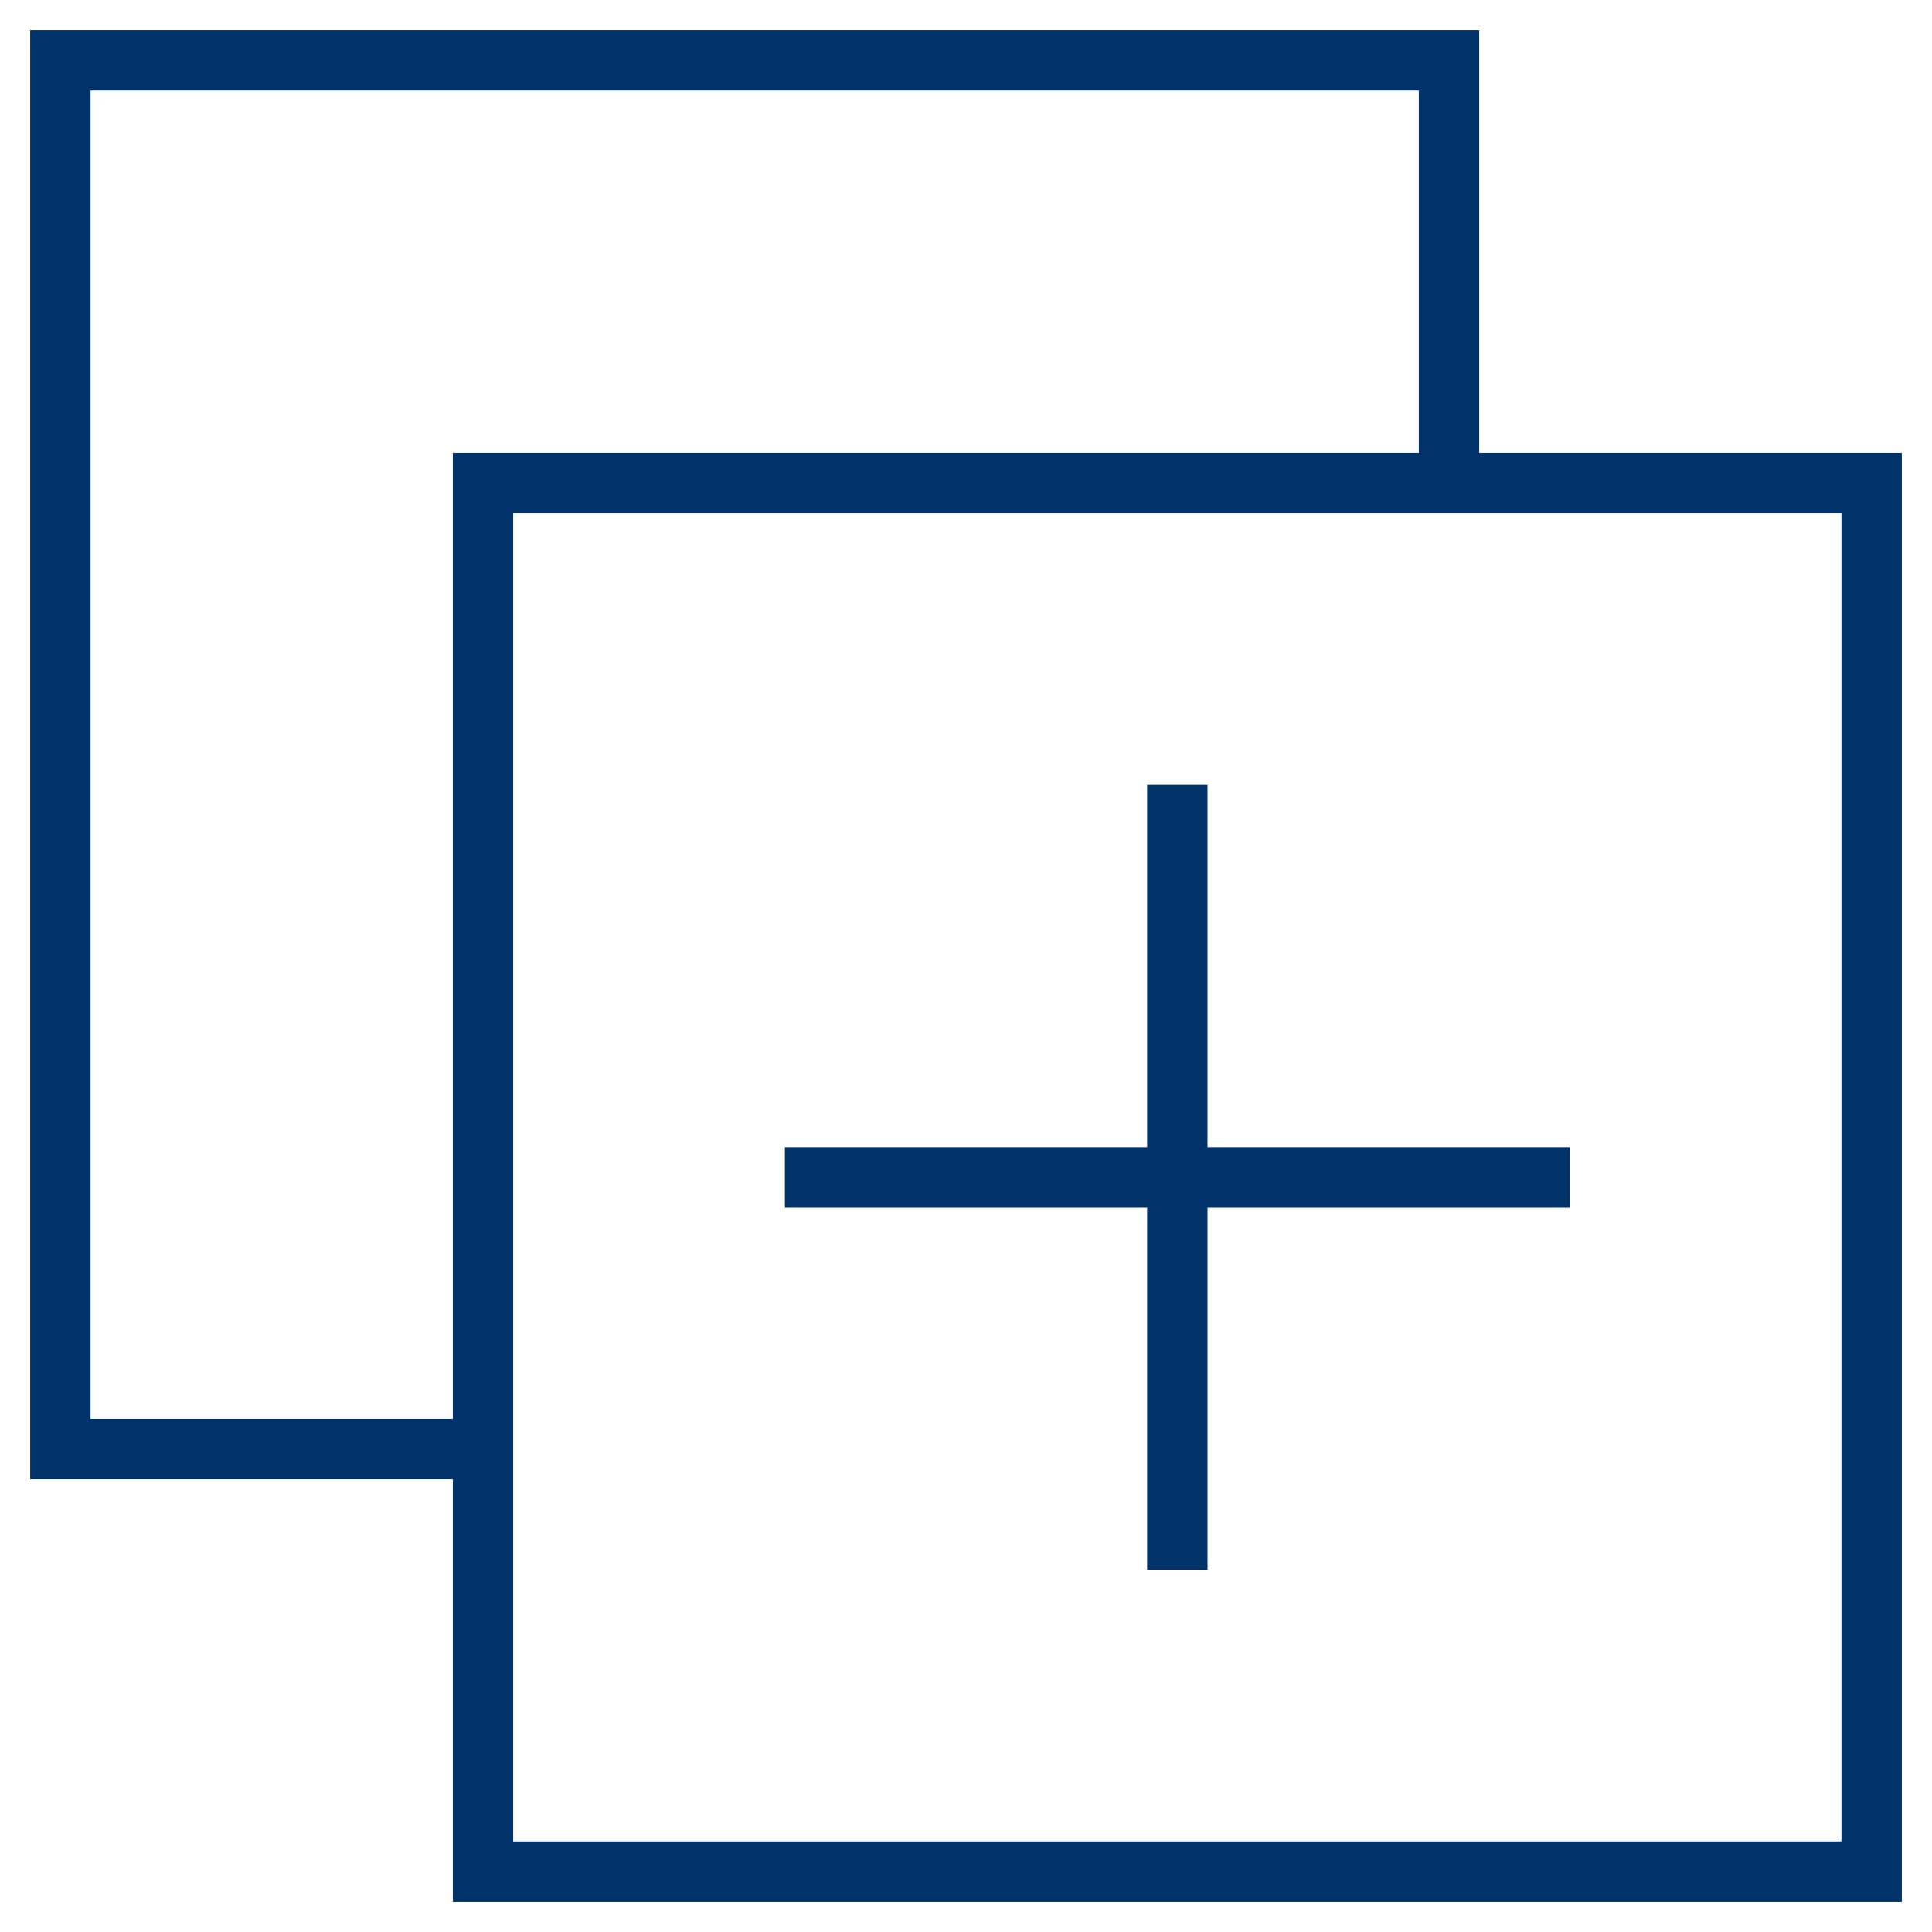
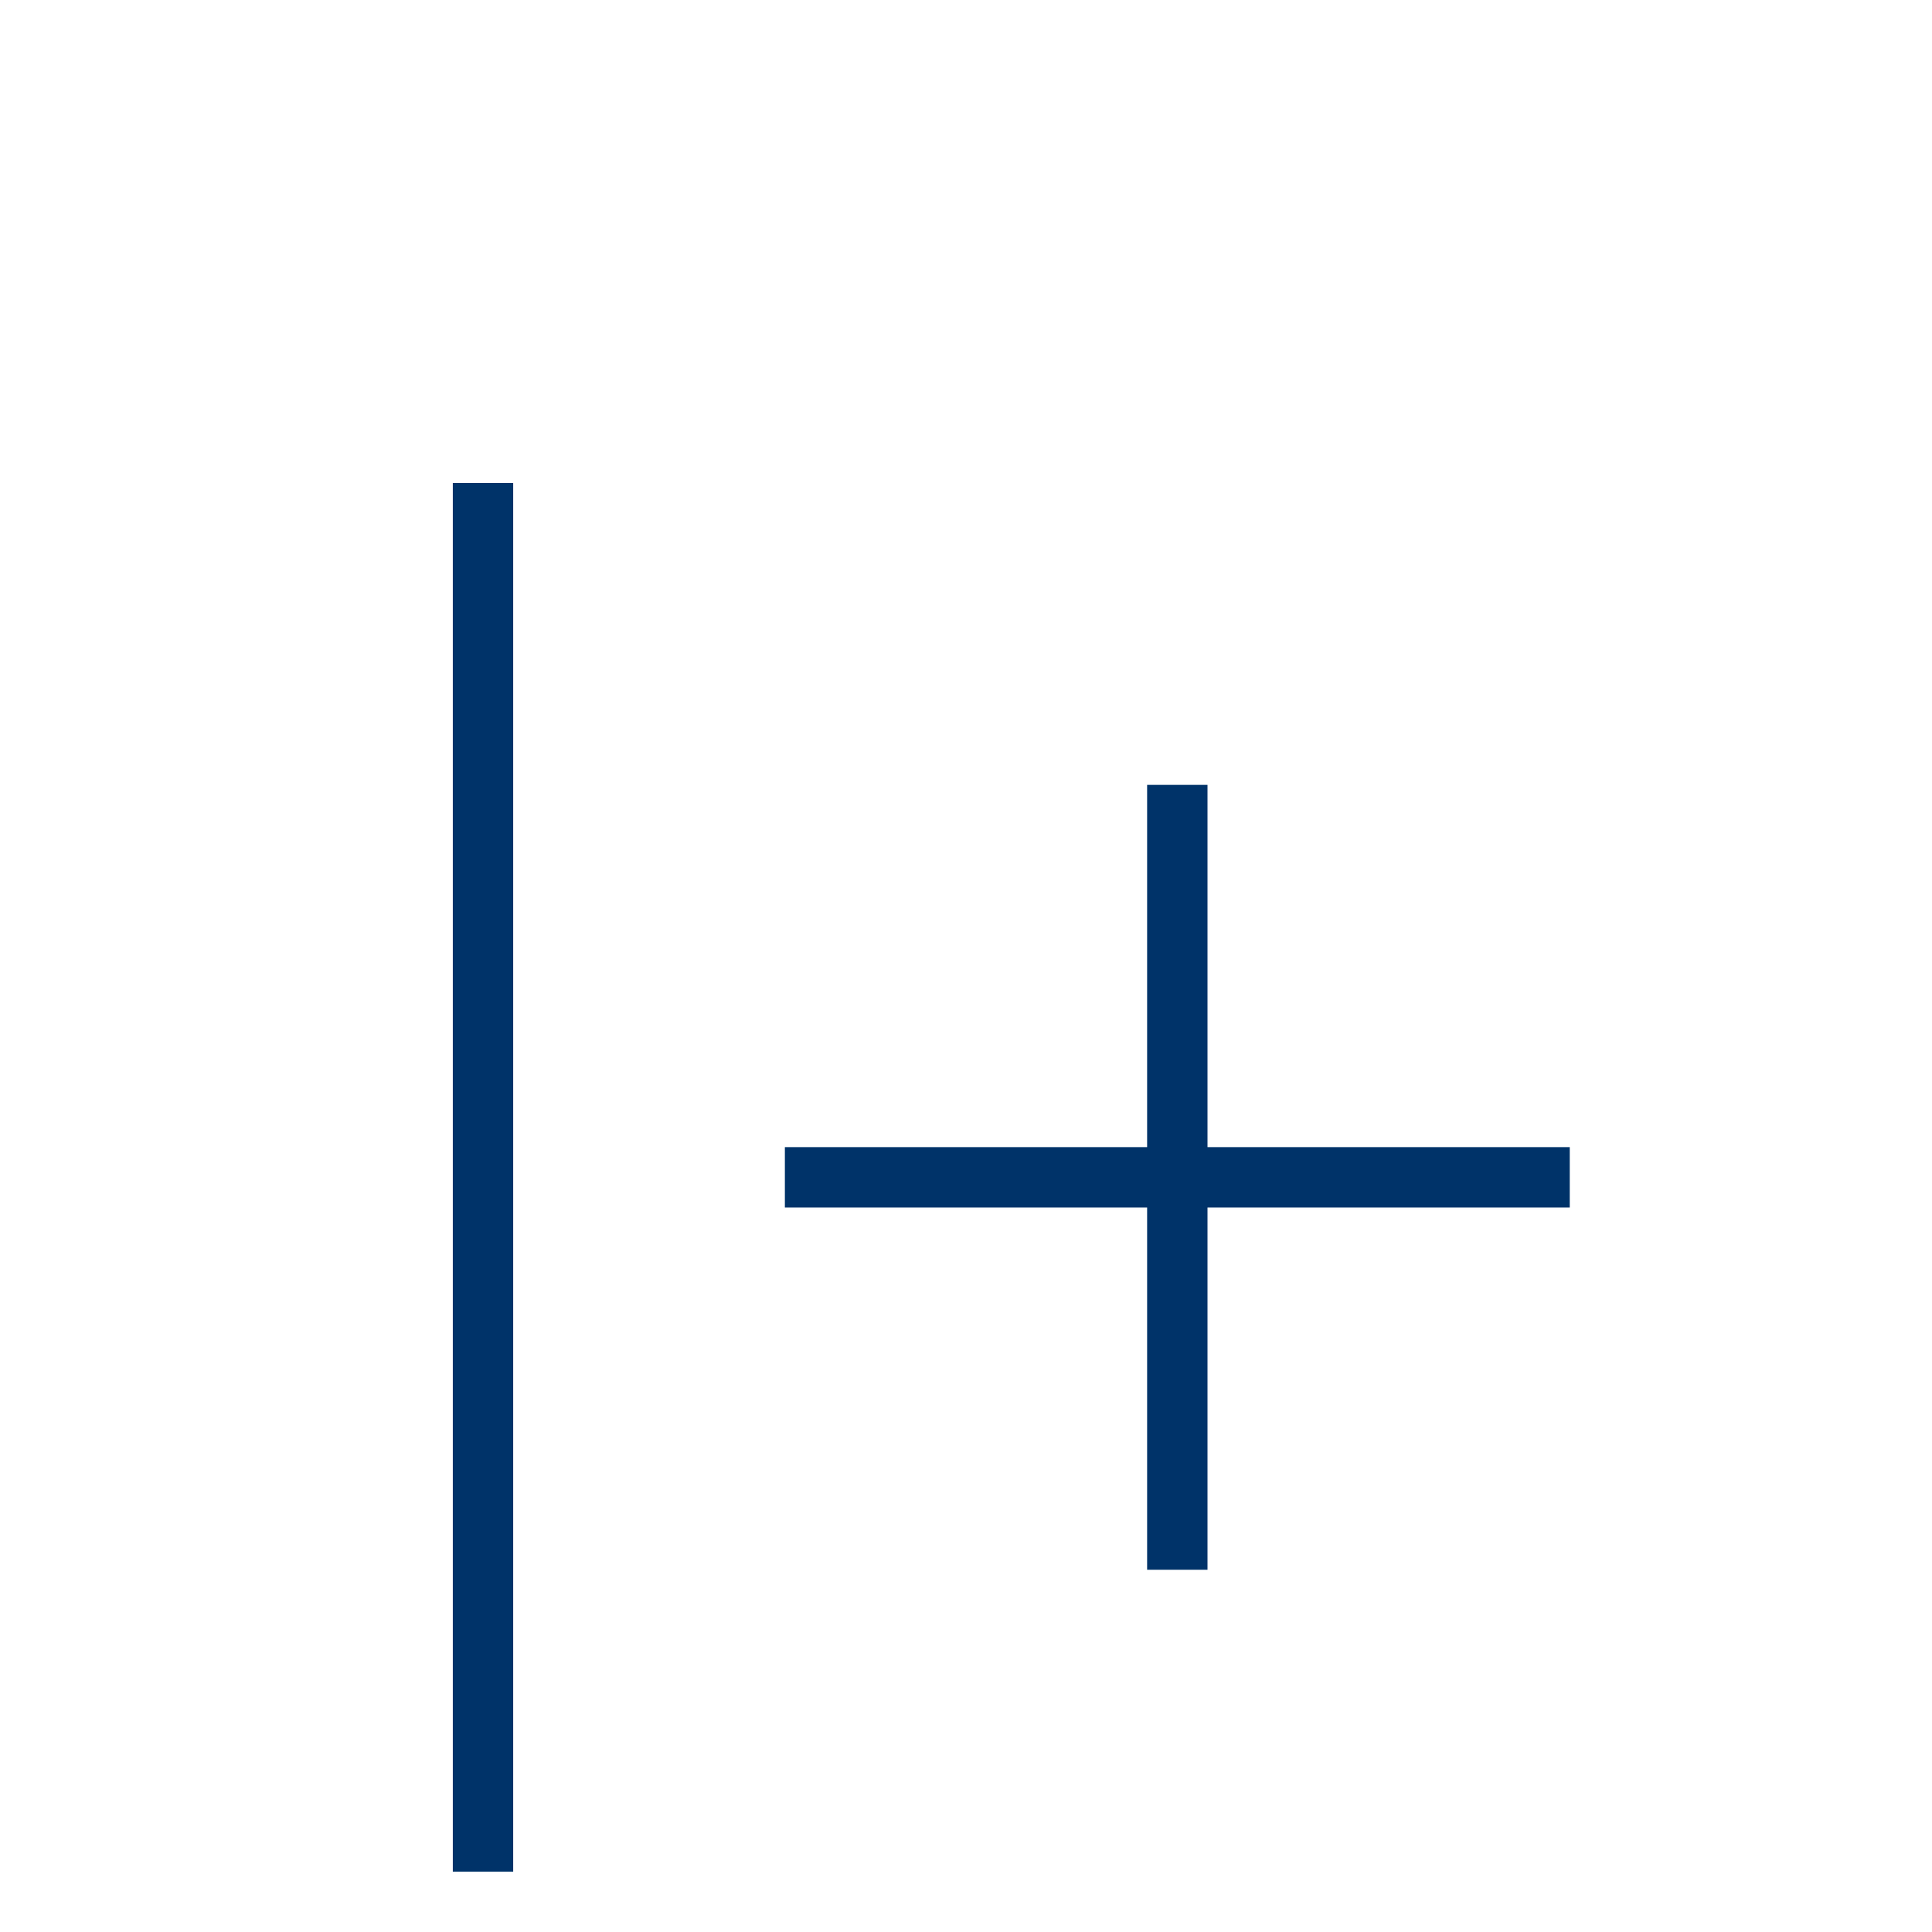
<svg xmlns="http://www.w3.org/2000/svg" aria-describedby="desc" aria-labelledby="title" viewBox="0 0 64 64">
-   <path fill="none" stroke="#003369" stroke-miterlimit="10" stroke-width="2" d="M16 16h46v46H16z" data-name="layer2" style="stroke: #003369;" />
-   <path fill="none" stroke="#003369" stroke-miterlimit="10" stroke-width="2" d="M16 48H2V2h46v14" data-name="layer2" style="stroke: #003369;" />
+   <path fill="none" stroke="#003369" stroke-miterlimit="10" stroke-width="2" d="M16 16v46H16z" data-name="layer2" style="stroke: #003369;" />
  <path fill="none" stroke="#003369" stroke-miterlimit="10" stroke-width="2" d="M39 26v26m13-13H26" data-name="layer1" style="stroke: #003369;" />
</svg>